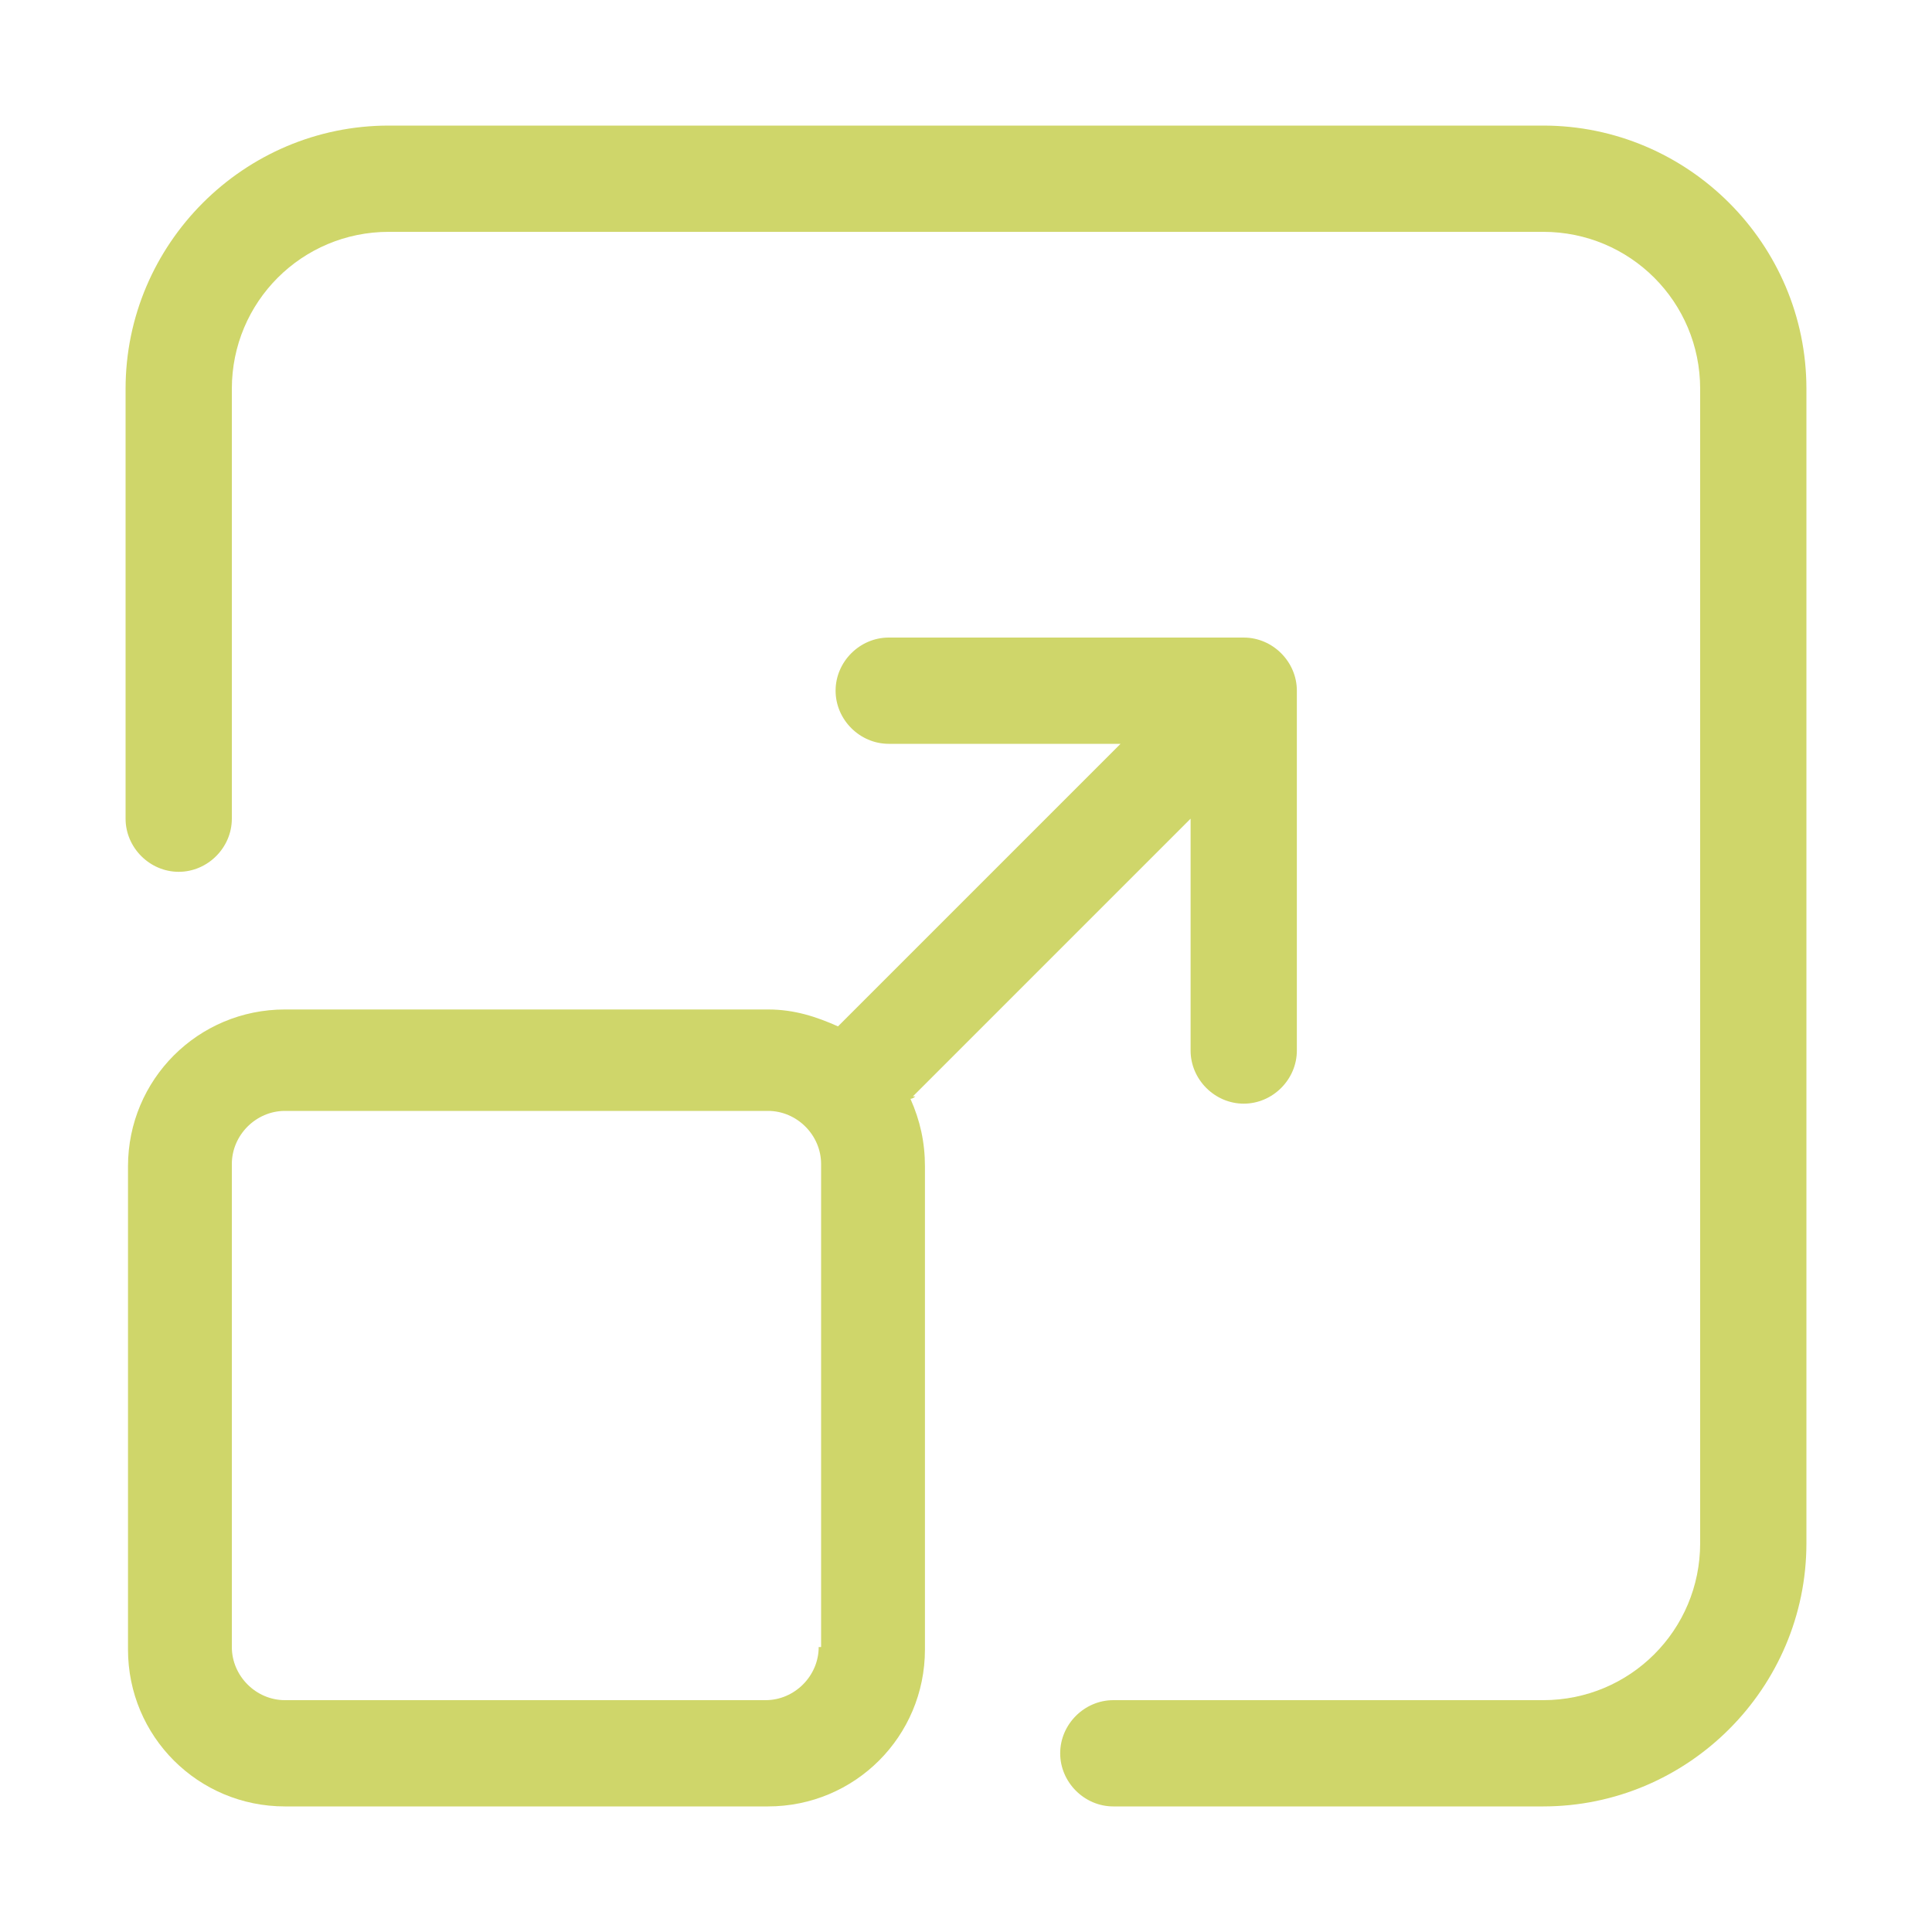
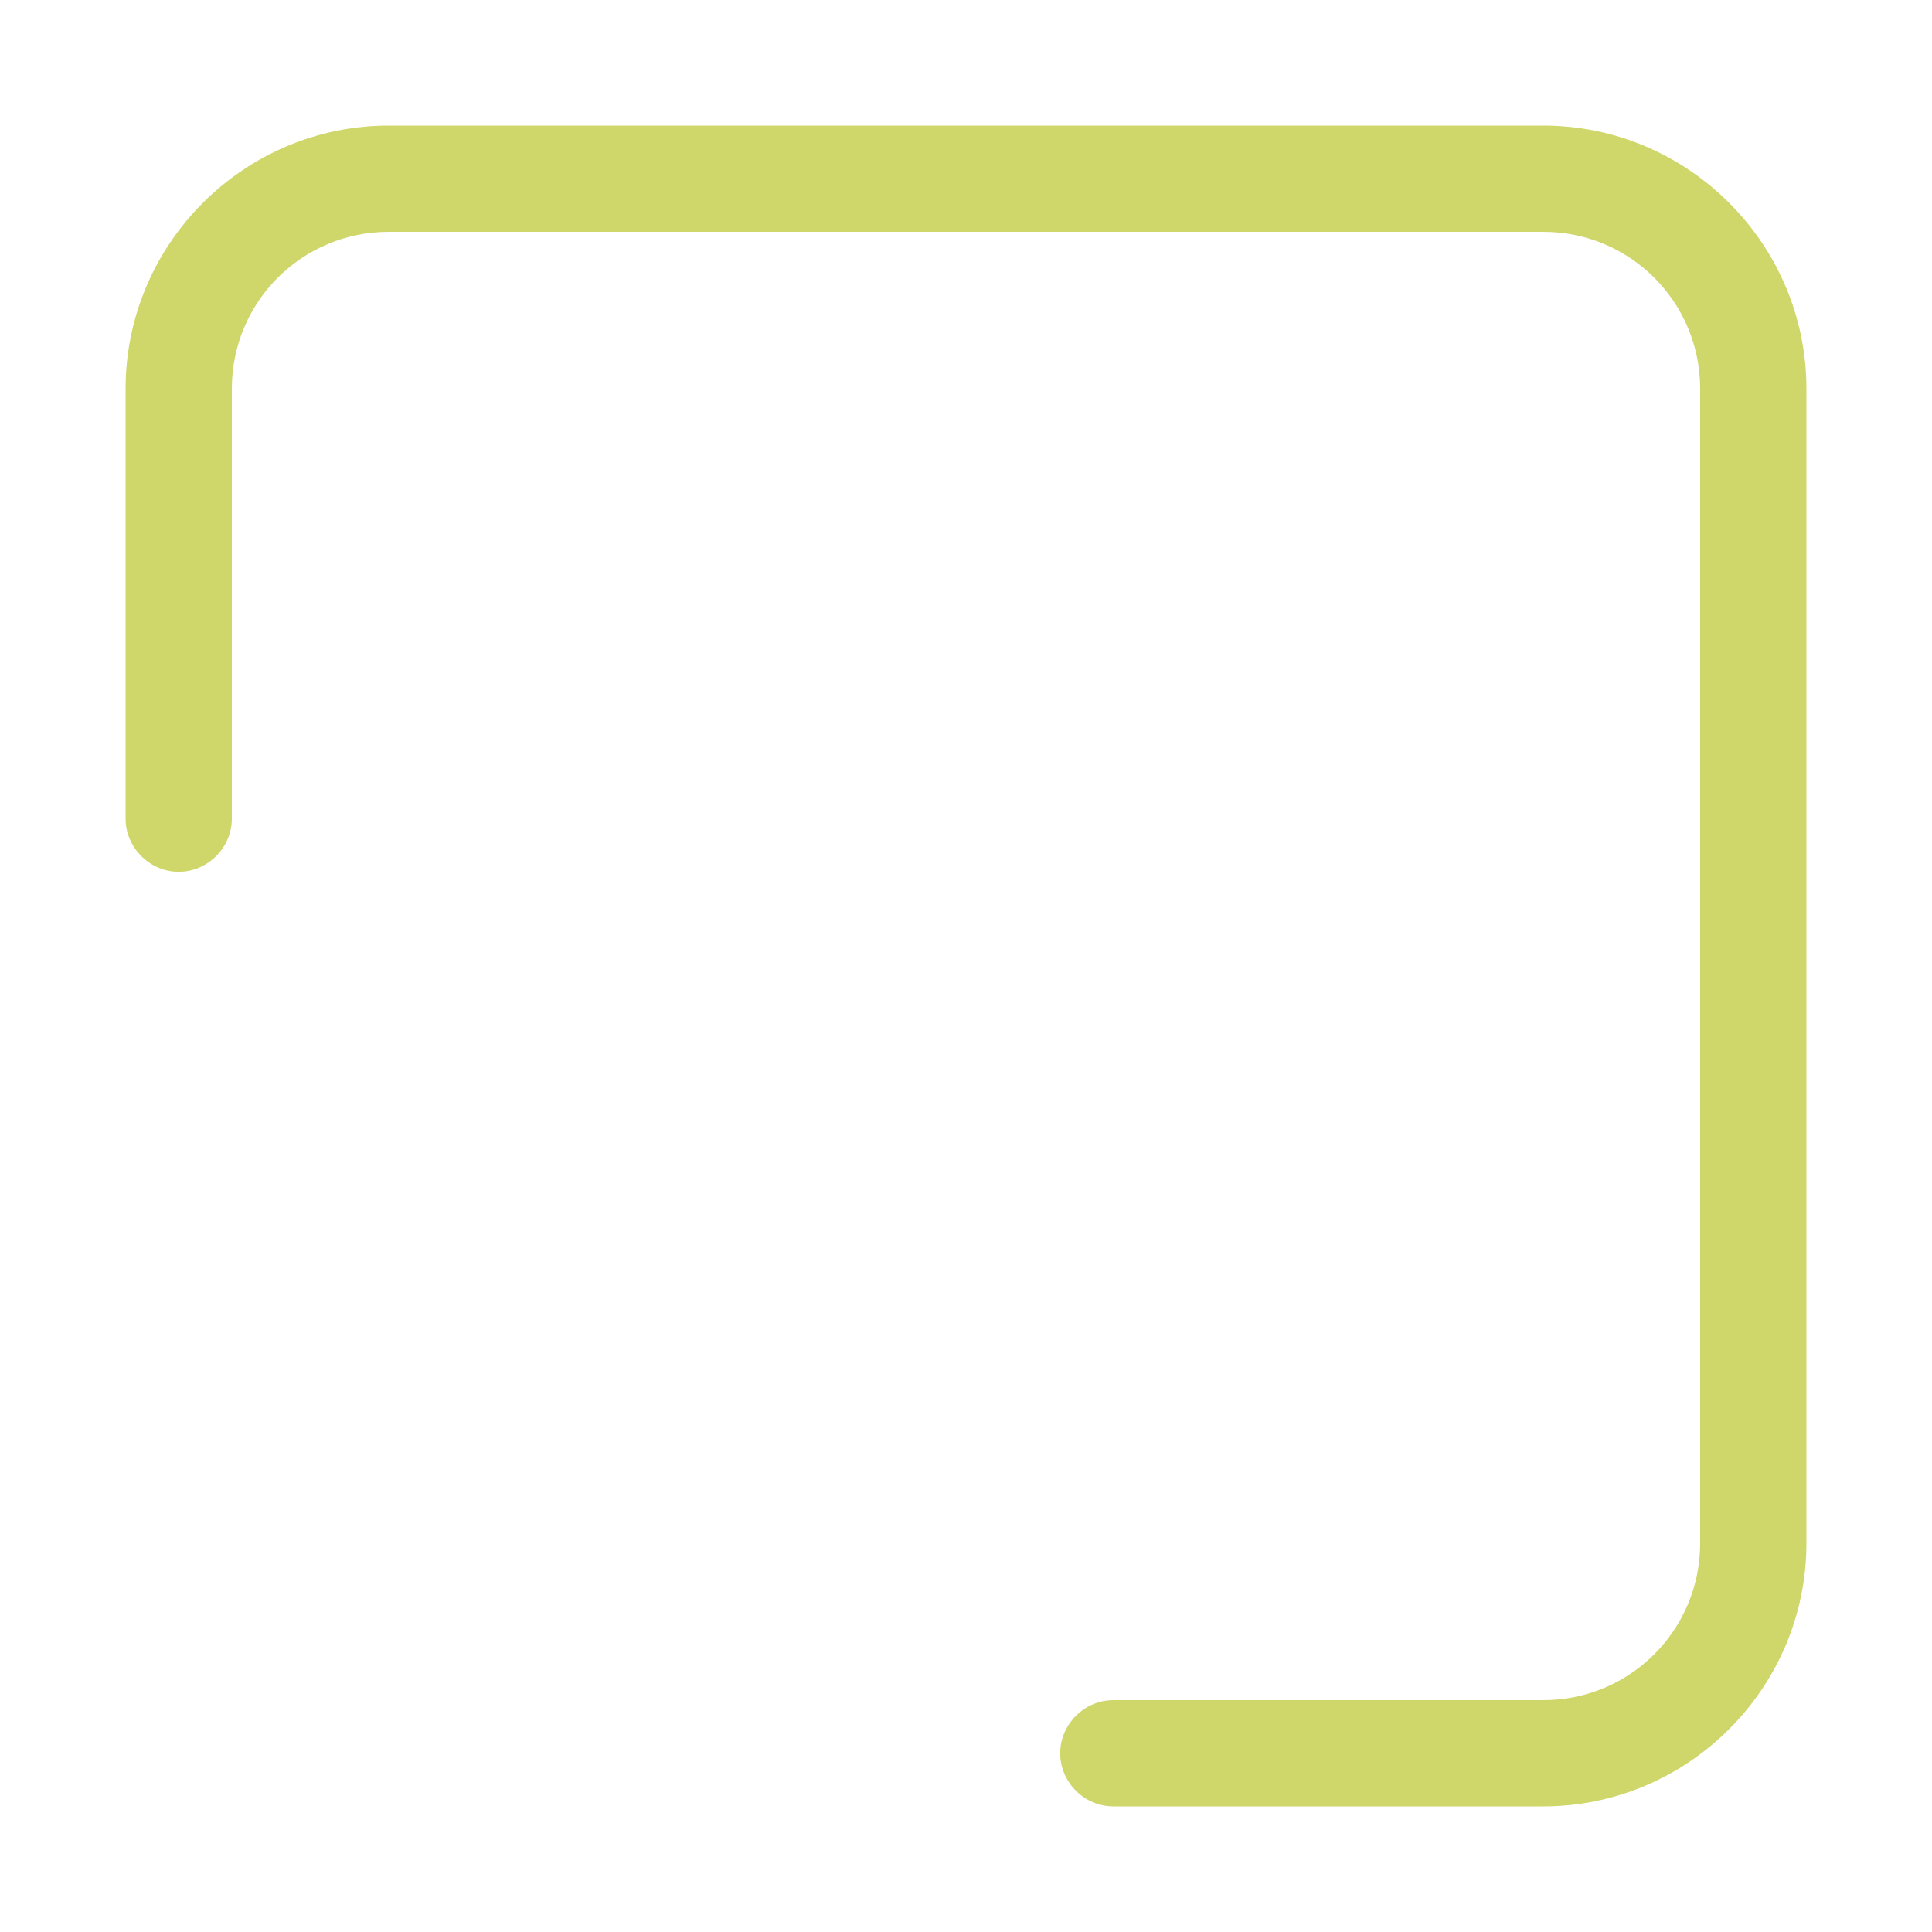
<svg xmlns="http://www.w3.org/2000/svg" id="Layer_1" version="1.1" viewBox="0 0 80 80">
  <defs>
    <style>
      .st0 {
        fill: #cfd66a;
      }
    </style>
  </defs>
-   <path class="st0" d="M37.8,45.4l11.5-11.5v9.6c0,1.2,1,2.2,2.2,2.2s2.2-1,2.2-2.2v-14.9c0-1.2-1-2.2-2.2-2.2h-14.7c-1.2,0-2.2,1-2.2,2.2s1,2.2,2.2,2.2h9.6l-11.6,11.6s0,0-.1.1c-.9-.4-1.8-.7-2.9-.7H11.8c-3.6,0-6.5,2.9-6.5,6.5v20c0,3.6,2.9,6.5,6.5,6.5h20c3.6,0,6.5-2.9,6.5-6.5v-20c0-1-.2-1.9-.6-2.8,0,0,.1,0,.2-.1h0ZM33.9,68.2c0,1.2-1,2.2-2.2,2.2H11.8c-1.2,0-2.2-1-2.2-2.2v-20c0-1.2,1-2.2,2.2-2.2h20c1.2,0,2.2,1,2.2,2.2v20Z" />
  <path class="st0" d="M63.9,5.2H16.1c-6,0-10.9,4.9-10.9,10.9v17.8c0,1.2,1,2.2,2.2,2.2s2.2-1,2.2-2.2v-17.8c0-3.6,2.9-6.5,6.5-6.5h47.8c3.6,0,6.5,2.9,6.5,6.5v47.8c0,3.6-2.9,6.5-6.5,6.5h-17.8c-1.2,0-2.2,1-2.2,2.2s1,2.2,2.2,2.2h17.8c6,0,10.9-4.9,10.9-10.9V16.1c0-6-4.9-10.9-10.9-10.9h0Z" />
</svg>